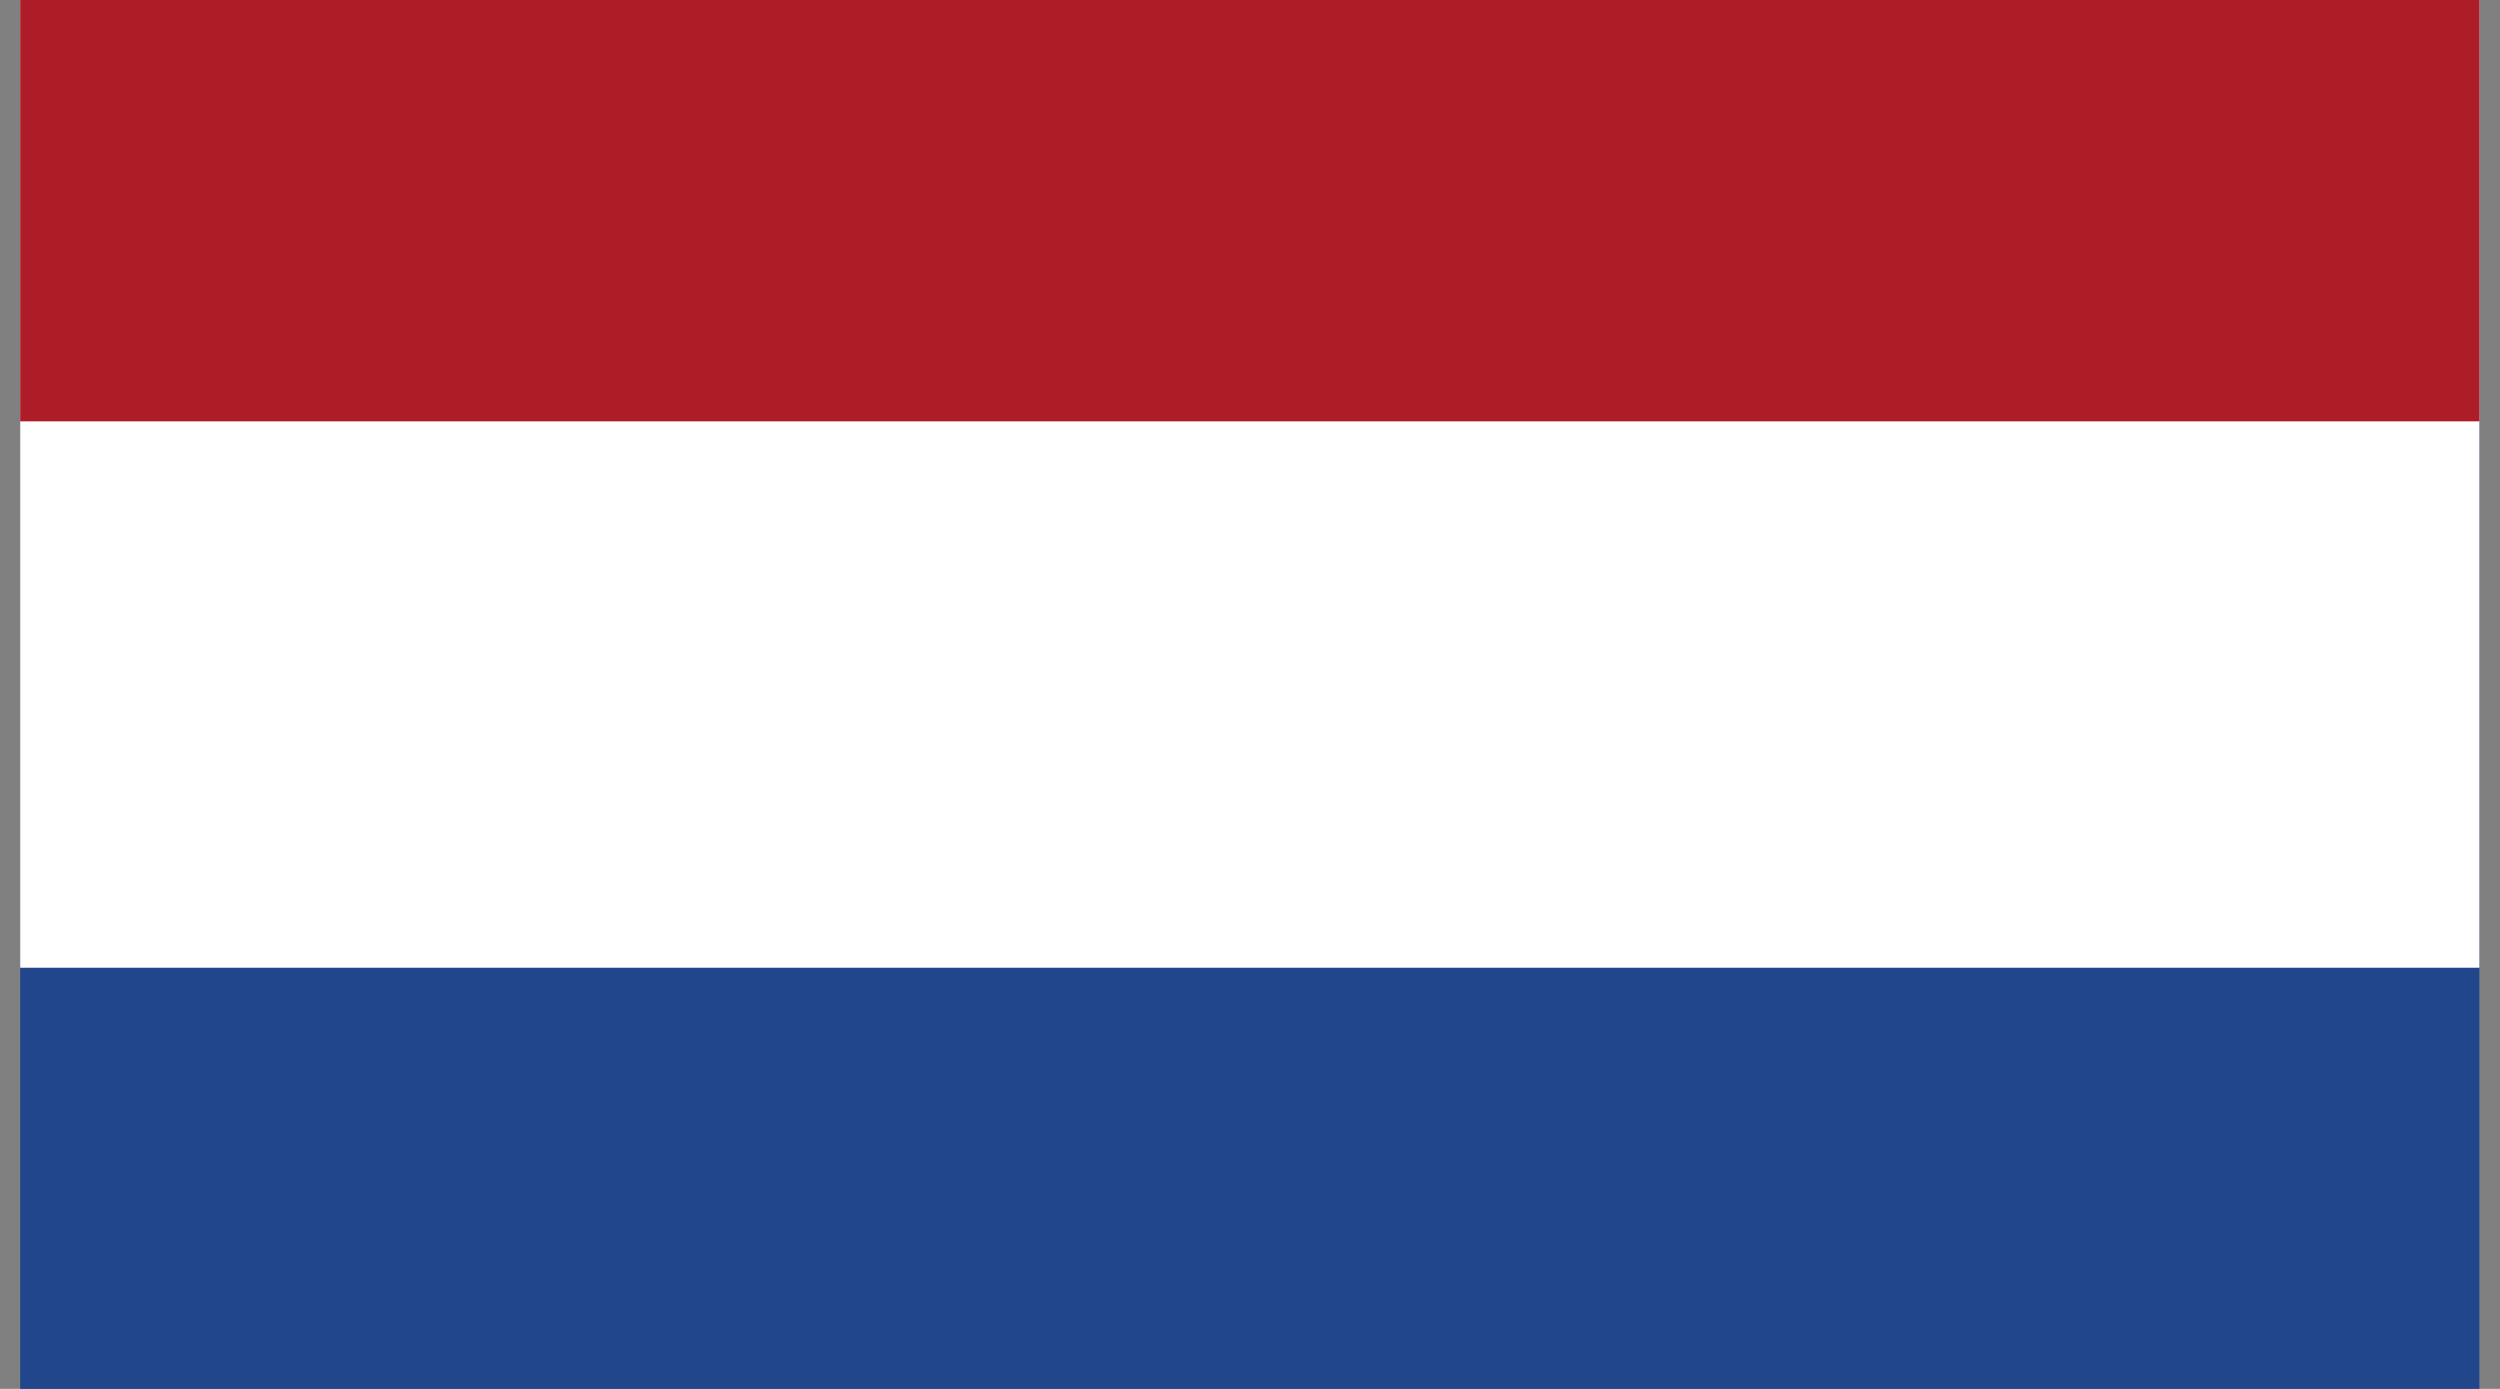
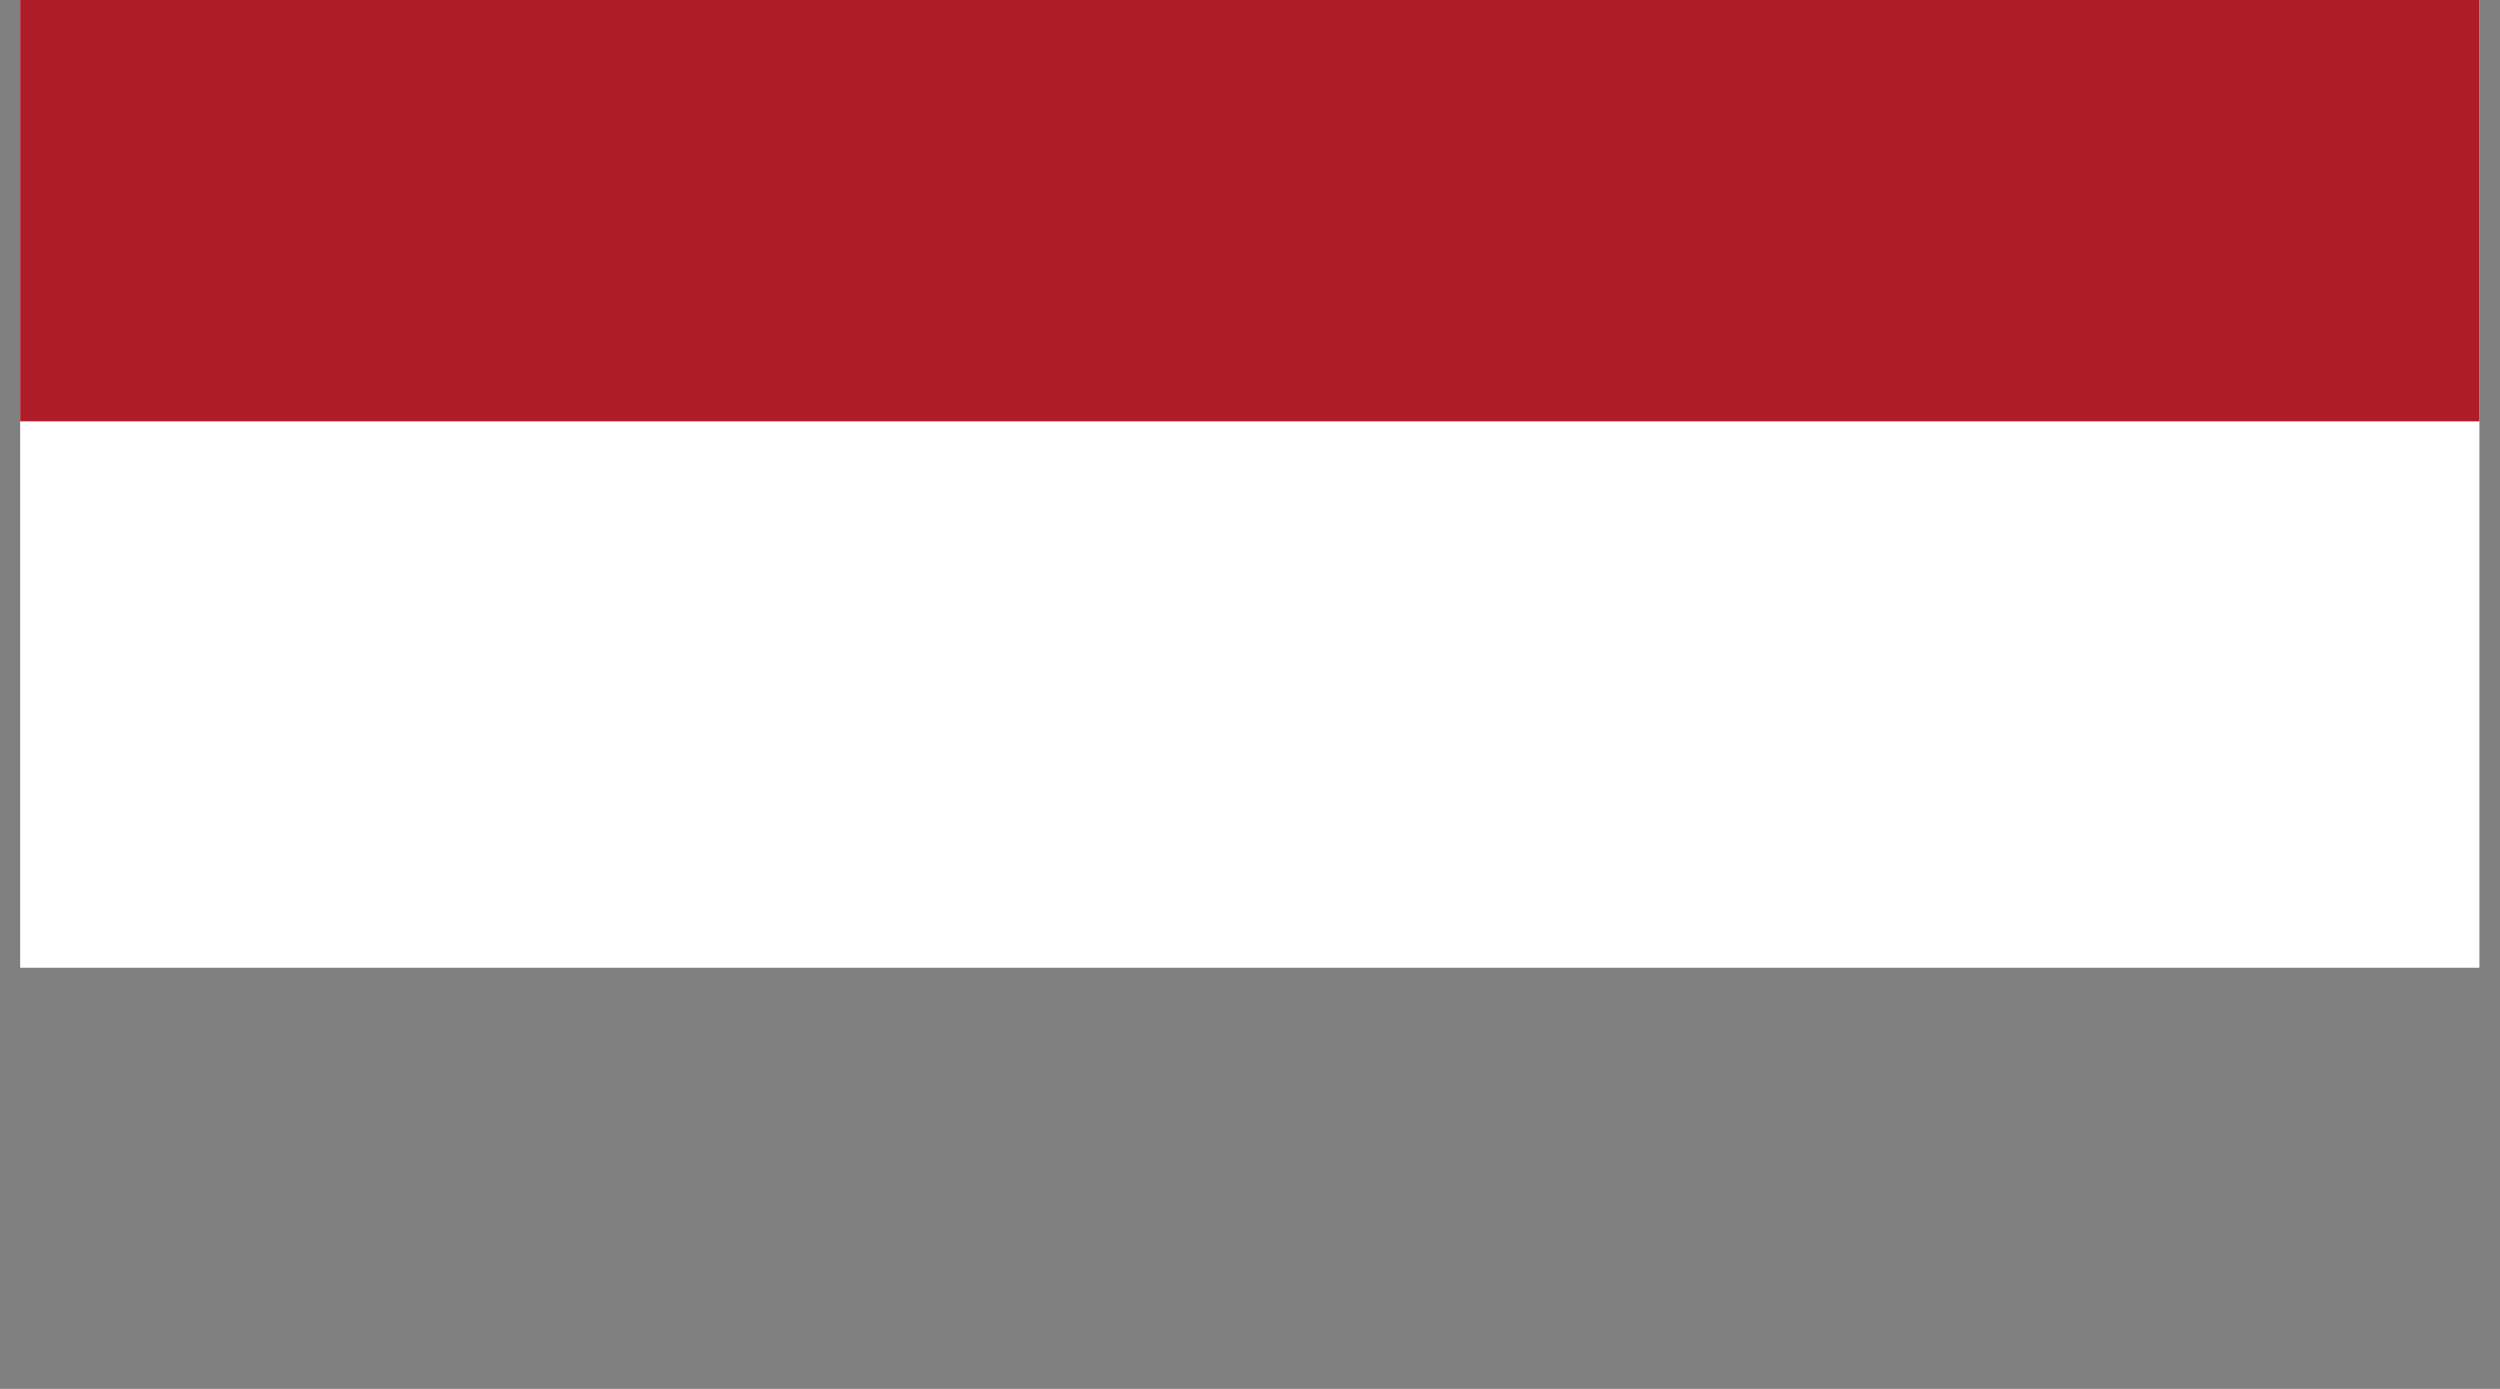
<svg xmlns="http://www.w3.org/2000/svg" width="54" height="30" viewBox="0 0 54 30" fill="none">
  <rect x="0" y="0" width="54" height="30" fill="#808080" stroke="none" />
  <g clip-path="url(#clip0)">
-     <path d="M53.555 -2.705H0.436V32.709H53.555V-2.705Z" fill="#21468B" />
    <path d="M53.555 -2.705H0.436V20.903H53.555V-2.705Z" fill="white" />
    <path d="M53.555 -2.705H0.436V9.101H53.555V-2.705Z" fill="#AE1C28" />
  </g>
  <defs>
    <clipPath id="clip0">
      <rect width="53.333" height="30" fill="white" transform="translate(0.33)" />
    </clipPath>
  </defs>
</svg>